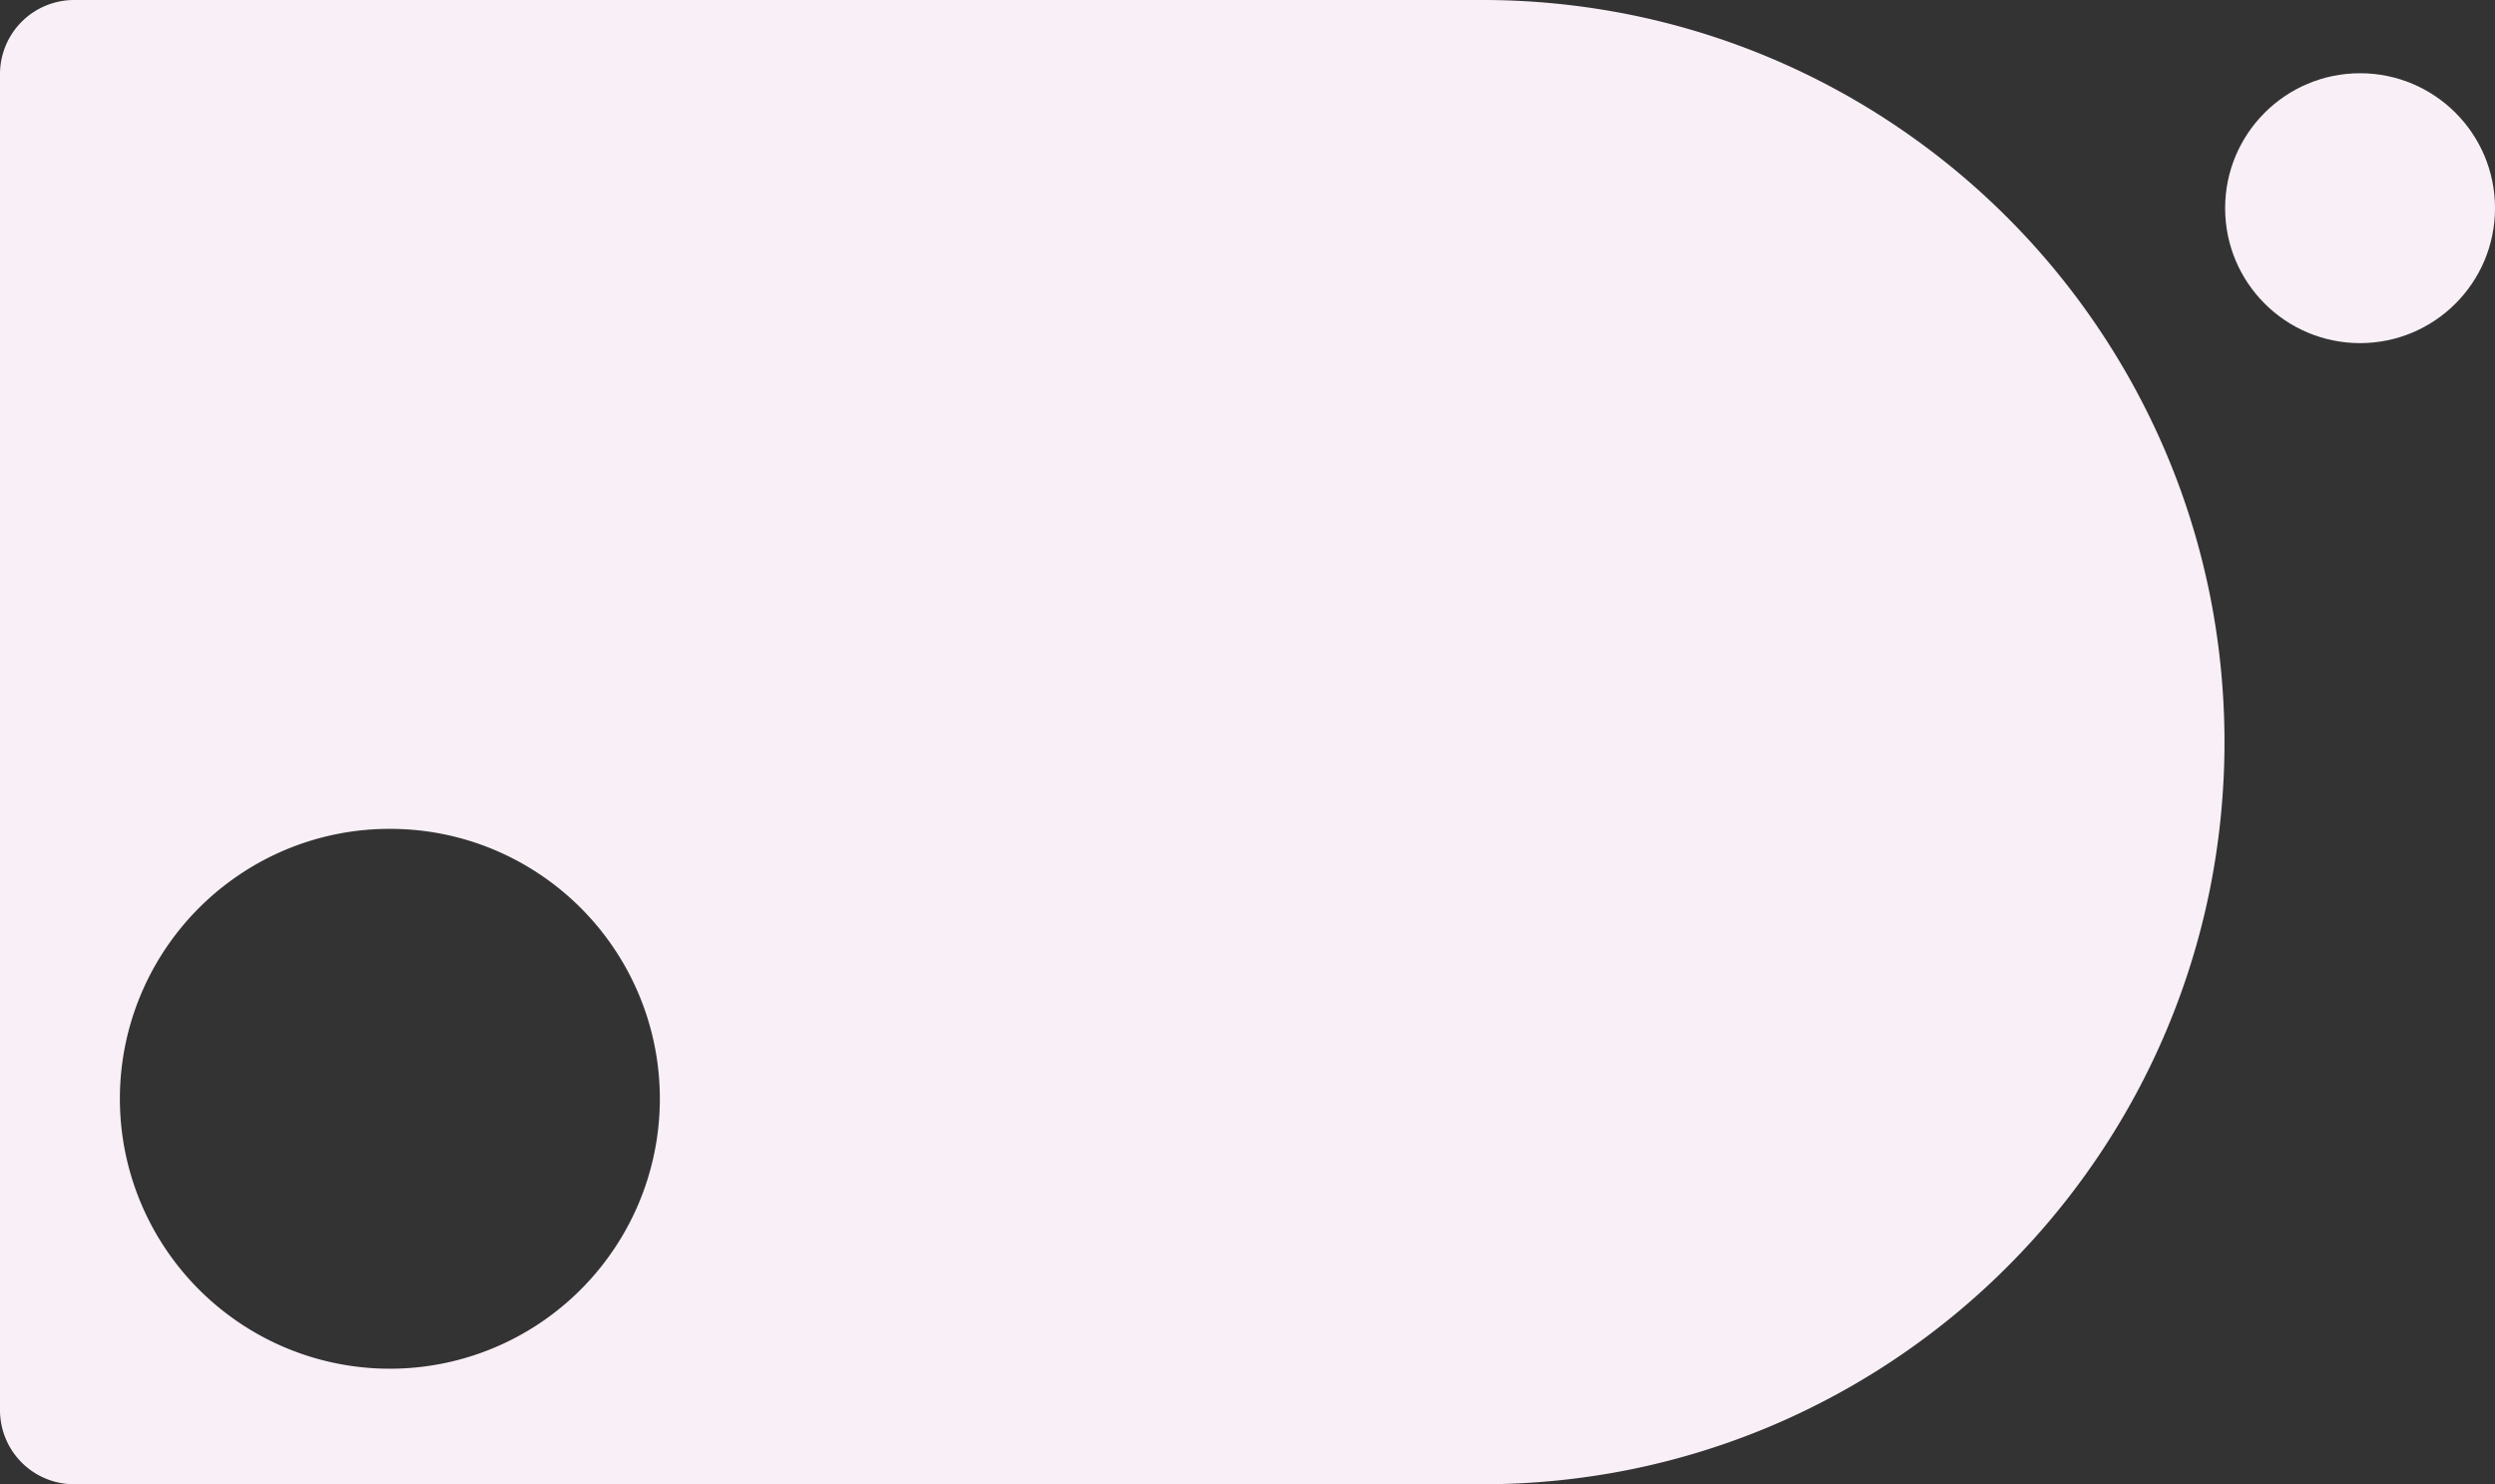
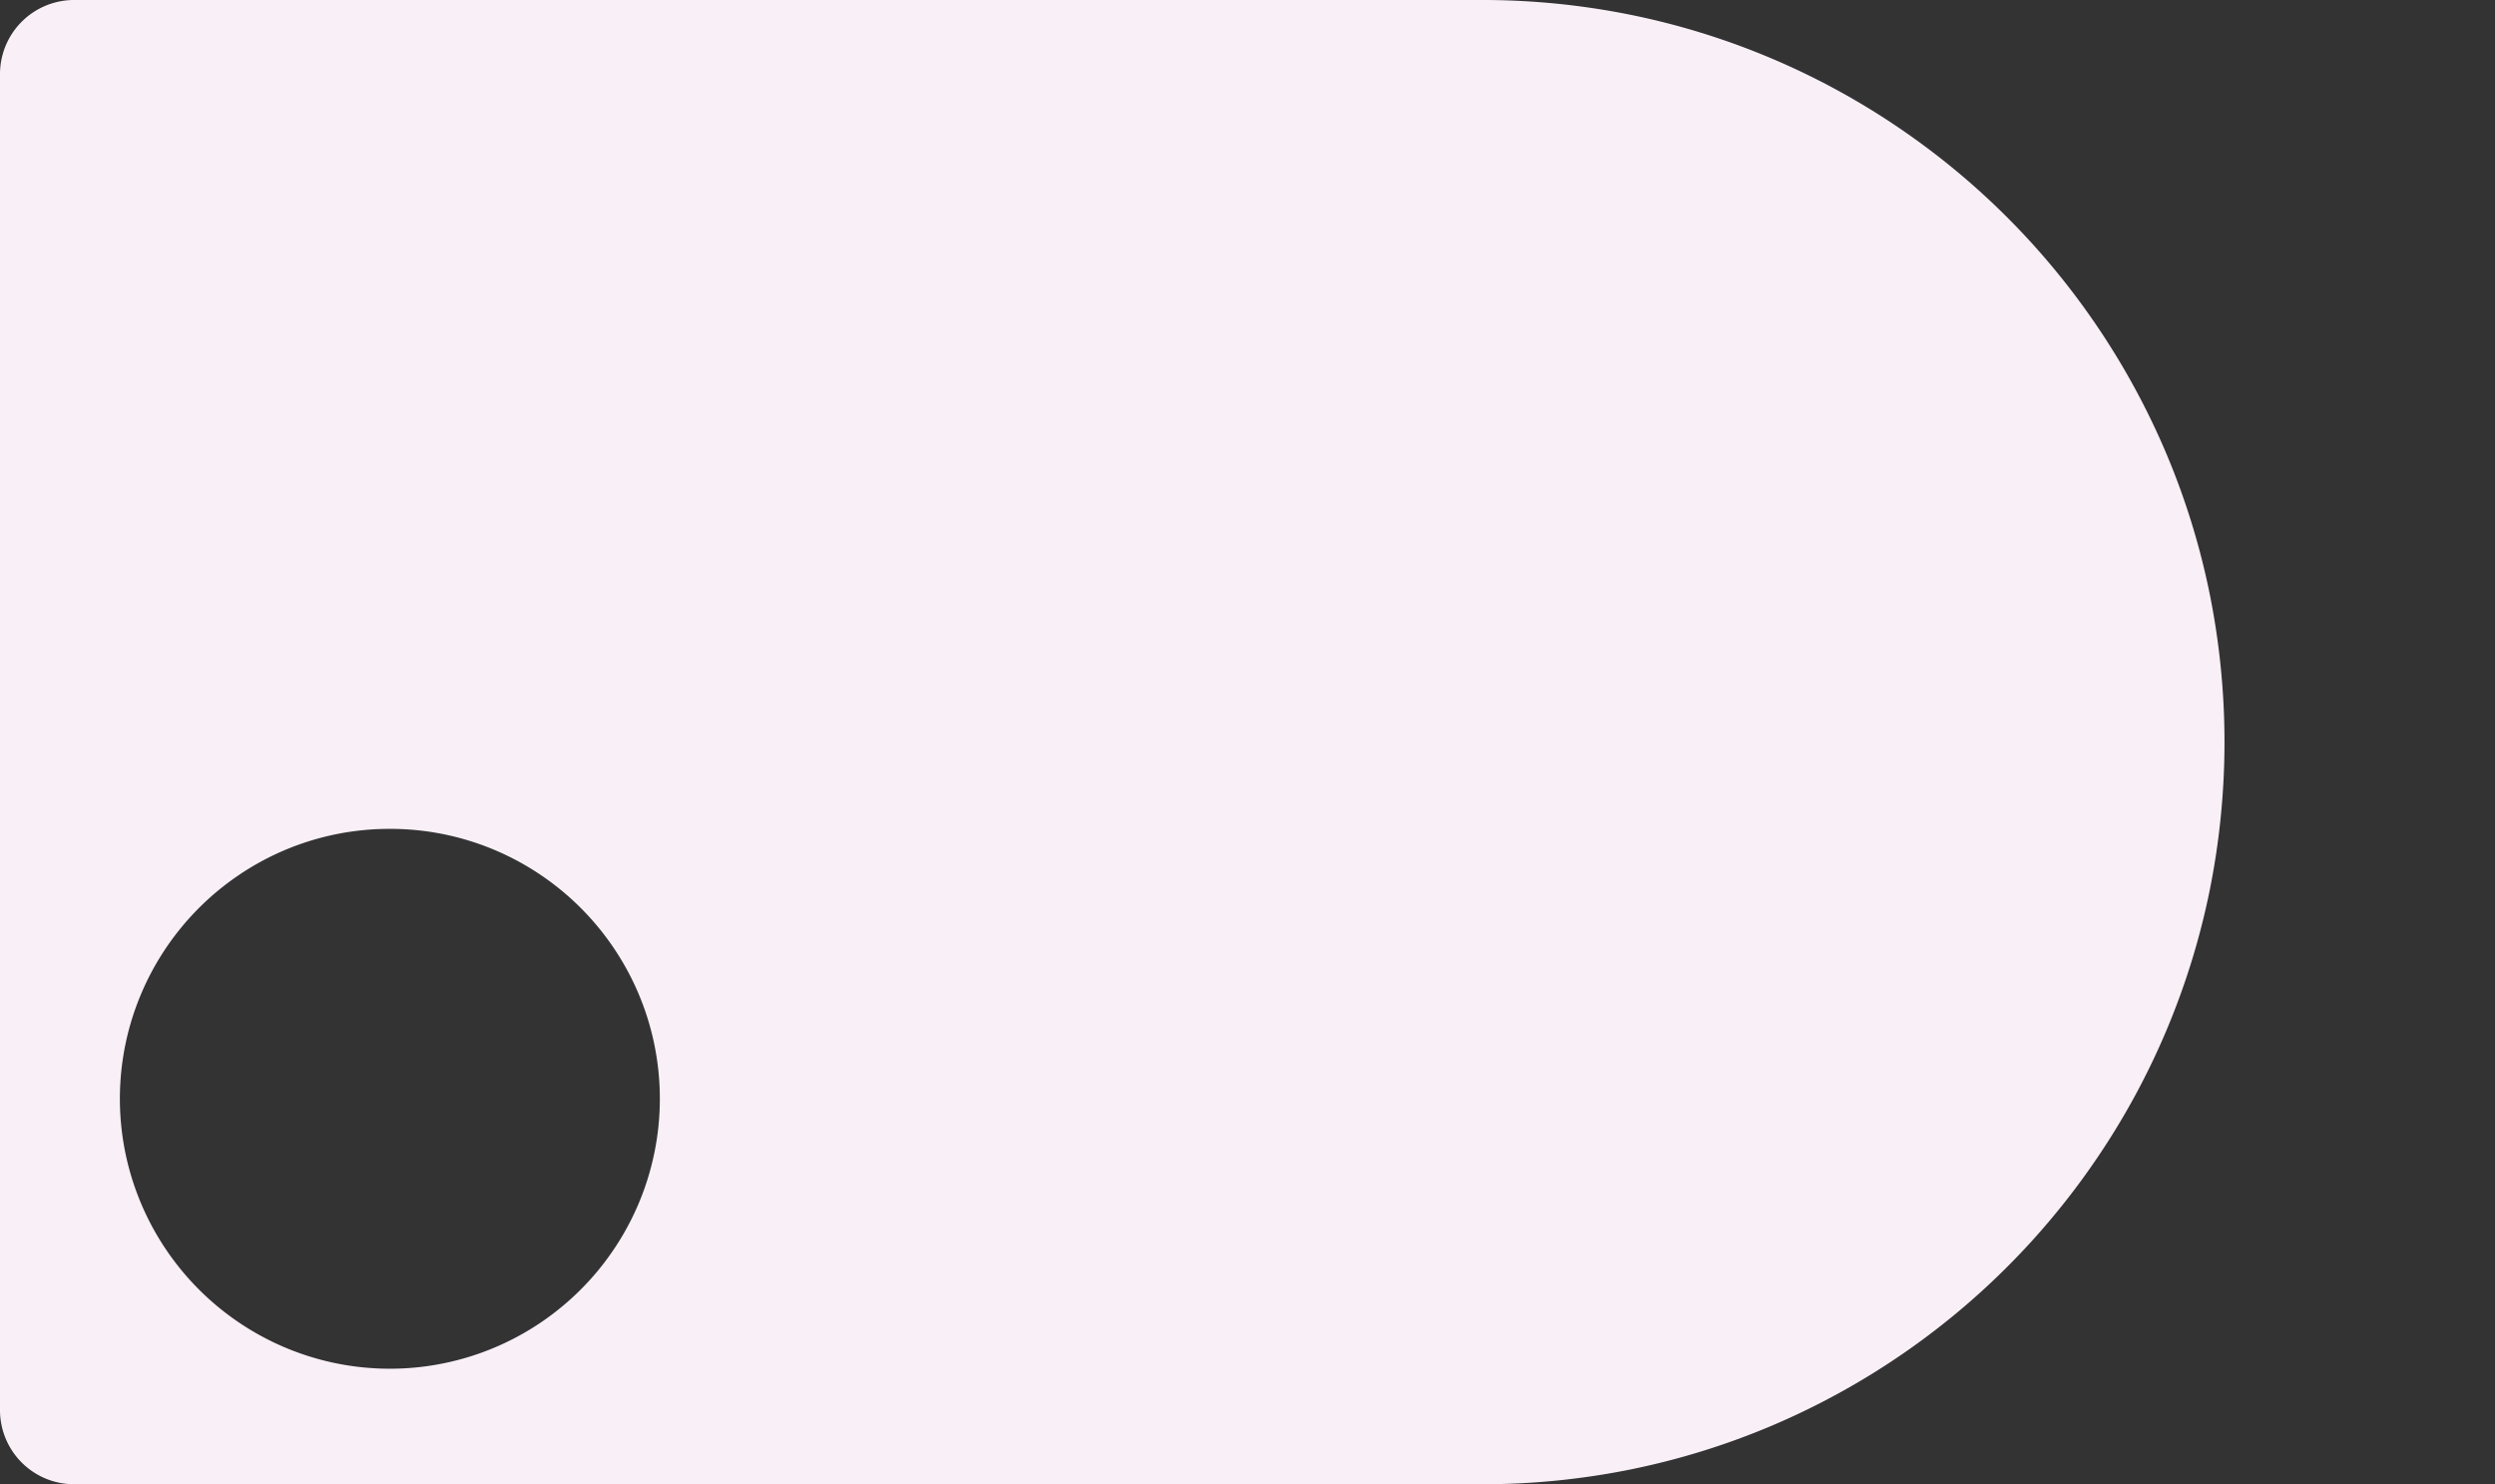
<svg xmlns="http://www.w3.org/2000/svg" width="647.162" height="384.999" viewBox="0 0 647.162 384.999">
  <rect x="0" y="0" width="647.162" height="384.999" fill="#333333" stroke="none" />
  <g id="sleep_bg_light_background_left" data-name="sleep_bg_light background_left" transform="translate(-0.001 -1718.001)">
    <path id="Subtraction_1" data-name="Subtraction 1" d="M2065.5,14964h-365.25a19.234,19.234,0,0,1-19.25-19.25v-346.5a19.234,19.234,0,0,1,19.25-19.251H2065.5a193.838,193.838,0,0,1,38.795,3.911,191.452,191.452,0,0,1,68.832,28.965,193.046,193.046,0,0,1,69.743,84.693,191.506,191.506,0,0,1,11.217,36.134,194.378,194.378,0,0,1,0,77.591,191.466,191.466,0,0,1-28.965,68.835,193.059,193.059,0,0,1-84.694,69.743,191.561,191.561,0,0,1-36.134,11.216A193.84,193.84,0,0,1,2065.5,14964Zm-283.373-170a69.673,69.673,0,0,0-39.139,11.955,70.2,70.2,0,0,0-25.362,30.8,69.9,69.9,0,0,0,6.454,66.384,70.2,70.2,0,0,0,30.8,25.363,69.905,69.905,0,0,0,66.385-6.454,70.224,70.224,0,0,0,25.361-30.8,69.9,69.9,0,0,0-6.454-66.384,70.212,70.212,0,0,0-30.8-25.36A69.551,69.551,0,0,0,1782.128,14794Z" transform="translate(-1681 -12861)" fill="#f9f0f7" />
-     <circle id="Ellipse_2314" data-name="Ellipse 2314" cx="35" cy="35" r="35" transform="translate(577.164 1737)" fill="#f9f0f7" />
  </g>
</svg>